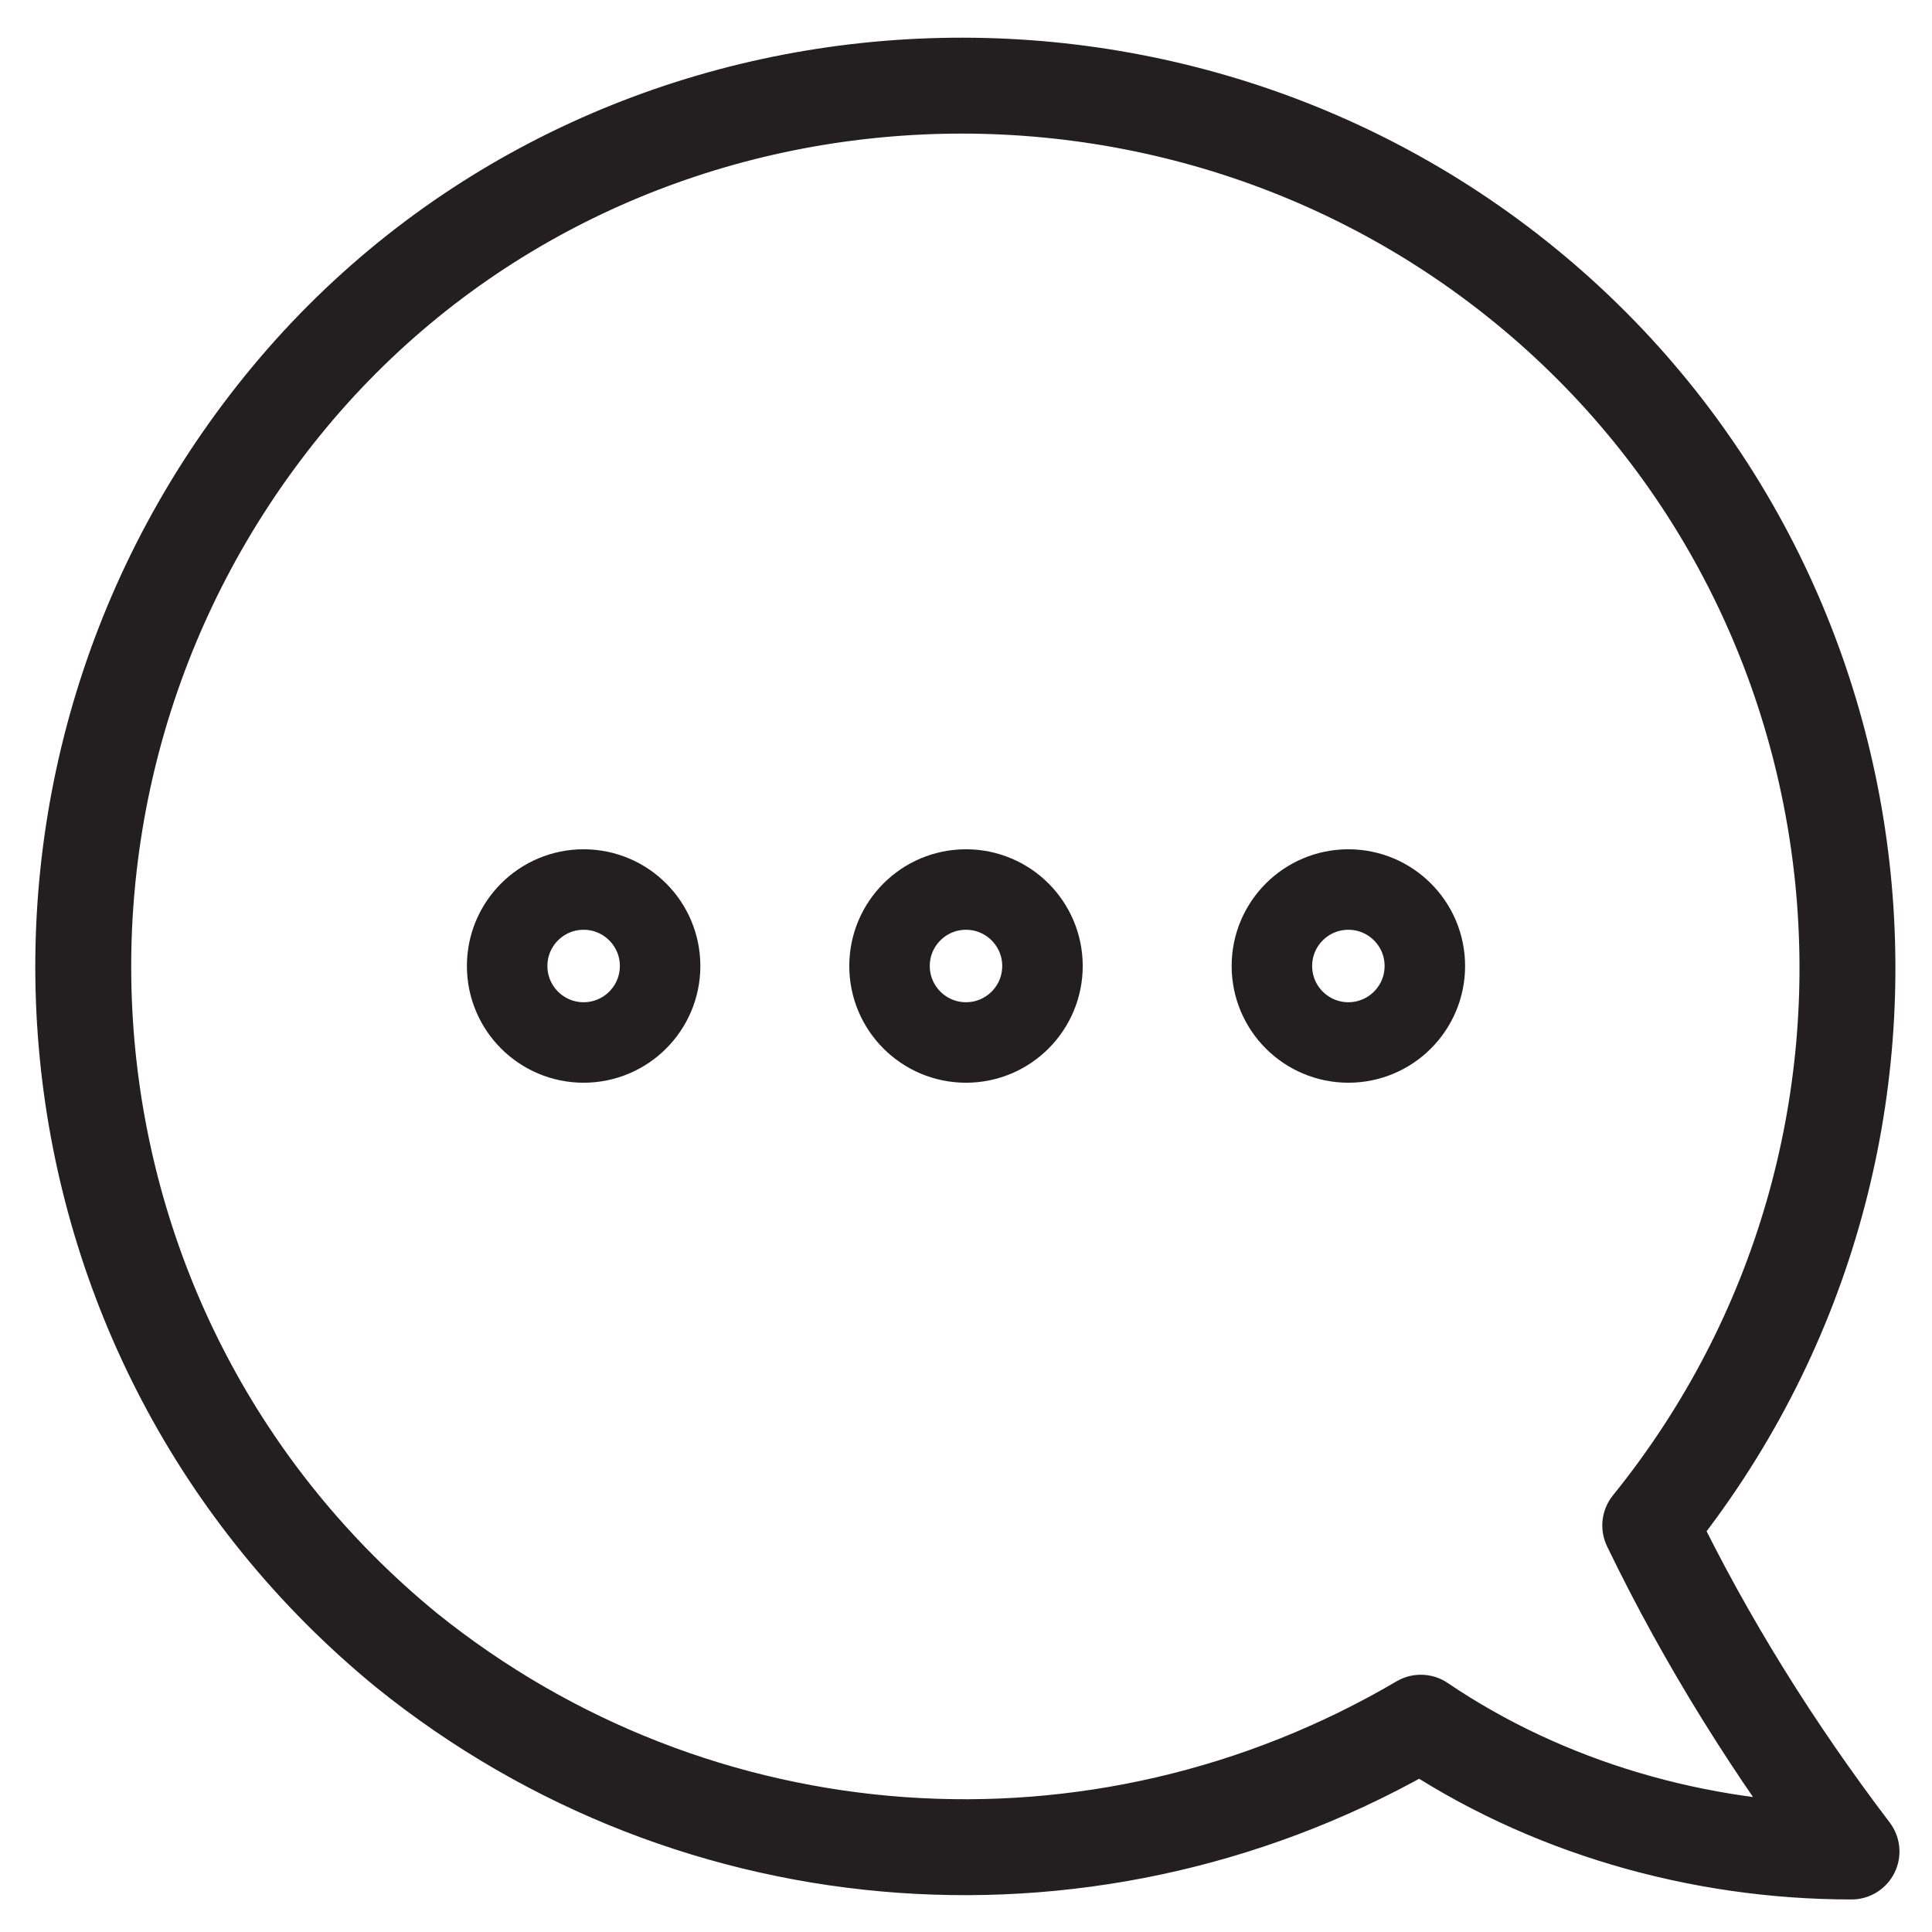
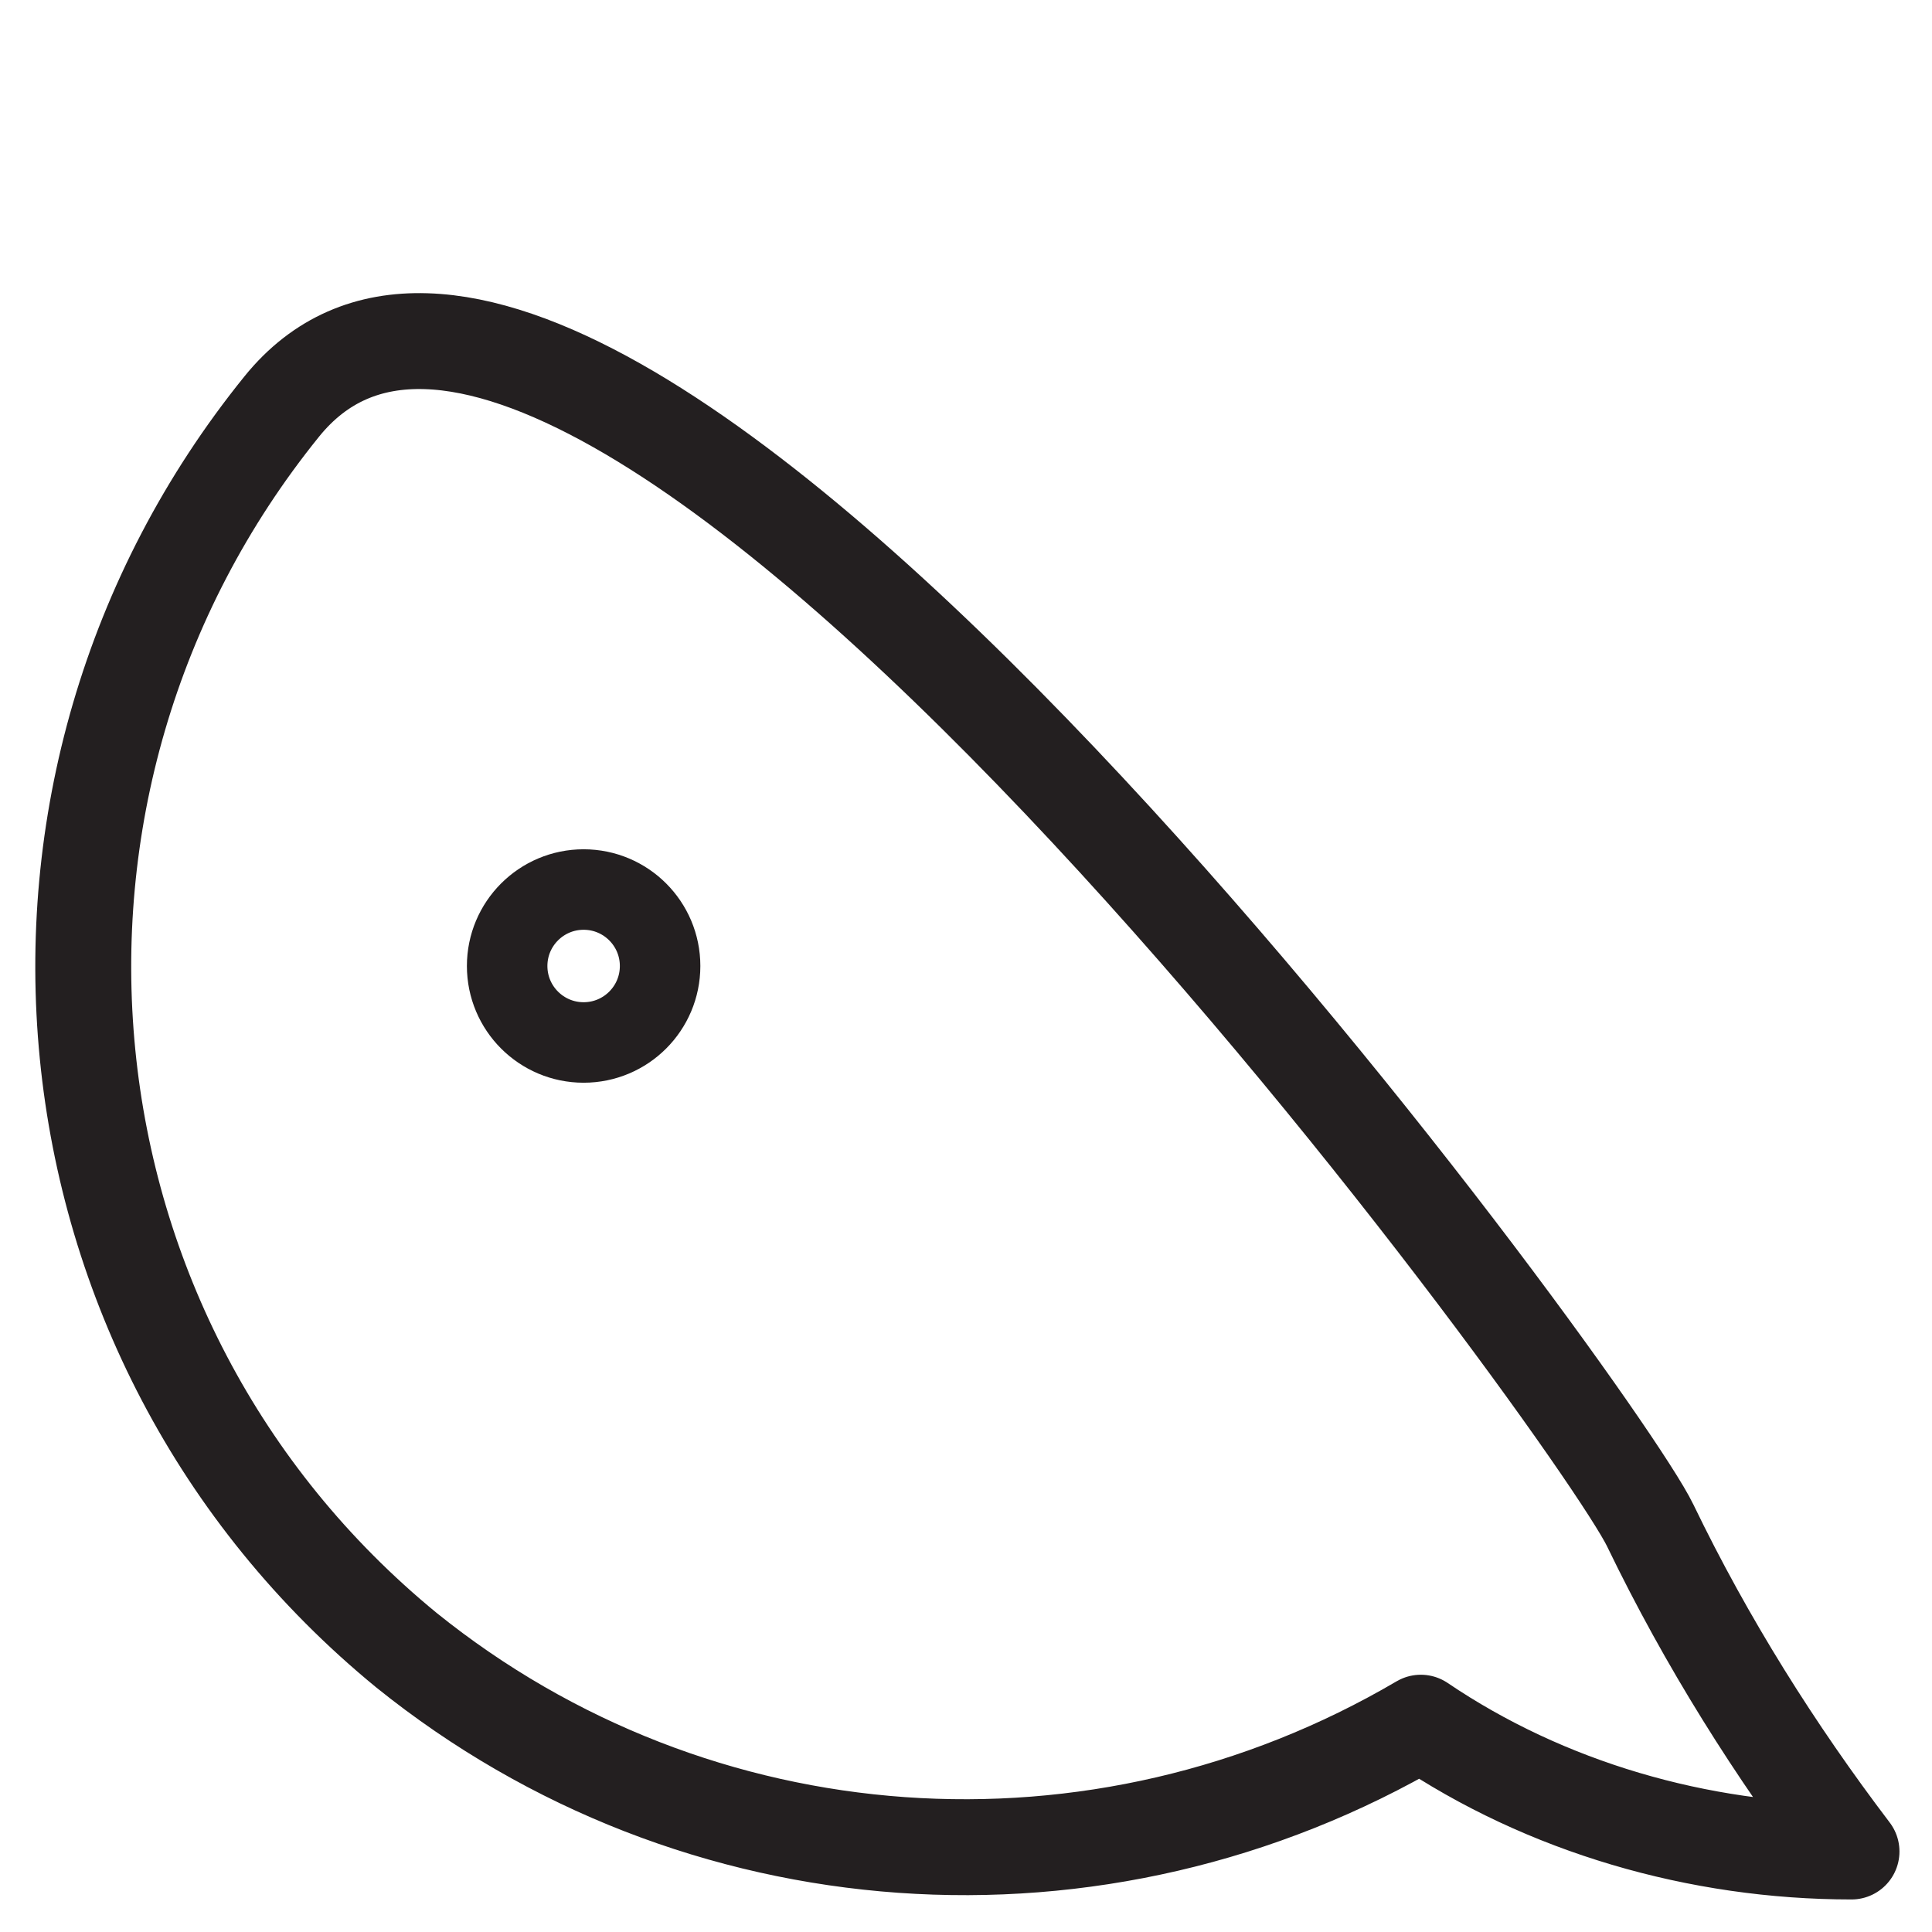
<svg xmlns="http://www.w3.org/2000/svg" version="1.1" id="Layer_1" x="0px" y="0px" viewBox="0 0 48 48" style="enable-background:new 0 0 48 48;" xml:space="preserve">
  <style type="text/css">
	.st0{fill:none;stroke:#231F20;stroke-width:2.383;stroke-linecap:round;stroke-linejoin:round;}
	.st1{fill:none;stroke:#231F20;stroke-width:2;stroke-linecap:round;stroke-linejoin:round;}
</style>
-   <path class="st0" d="M35.3,42.8c3.1,2.1,6.9,3.2,10.7,3.2c-1.9-2.5-3.6-5.2-5-8.1c7.6-9.4,6.2-23.2-3.1-30.8S14.6,0.7,7,10.1  S0.7,33.3,10.1,41C17.3,46.8,27.3,47.5,35.3,42.8z" />
+   <path class="st0" d="M35.3,42.8c3.1,2.1,6.9,3.2,10.7,3.2c-1.9-2.5-3.6-5.2-5-8.1S14.6,0.7,7,10.1  S0.7,33.3,10.1,41C17.3,46.8,27.3,47.5,35.3,42.8z" />
  <circle class="st1" cx="14.5" cy="24" r="1.9" />
-   <circle class="st1" cx="24" cy="24" r="1.9" />
-   <circle class="st1" cx="33.5" cy="24" r="1.9" />
</svg>